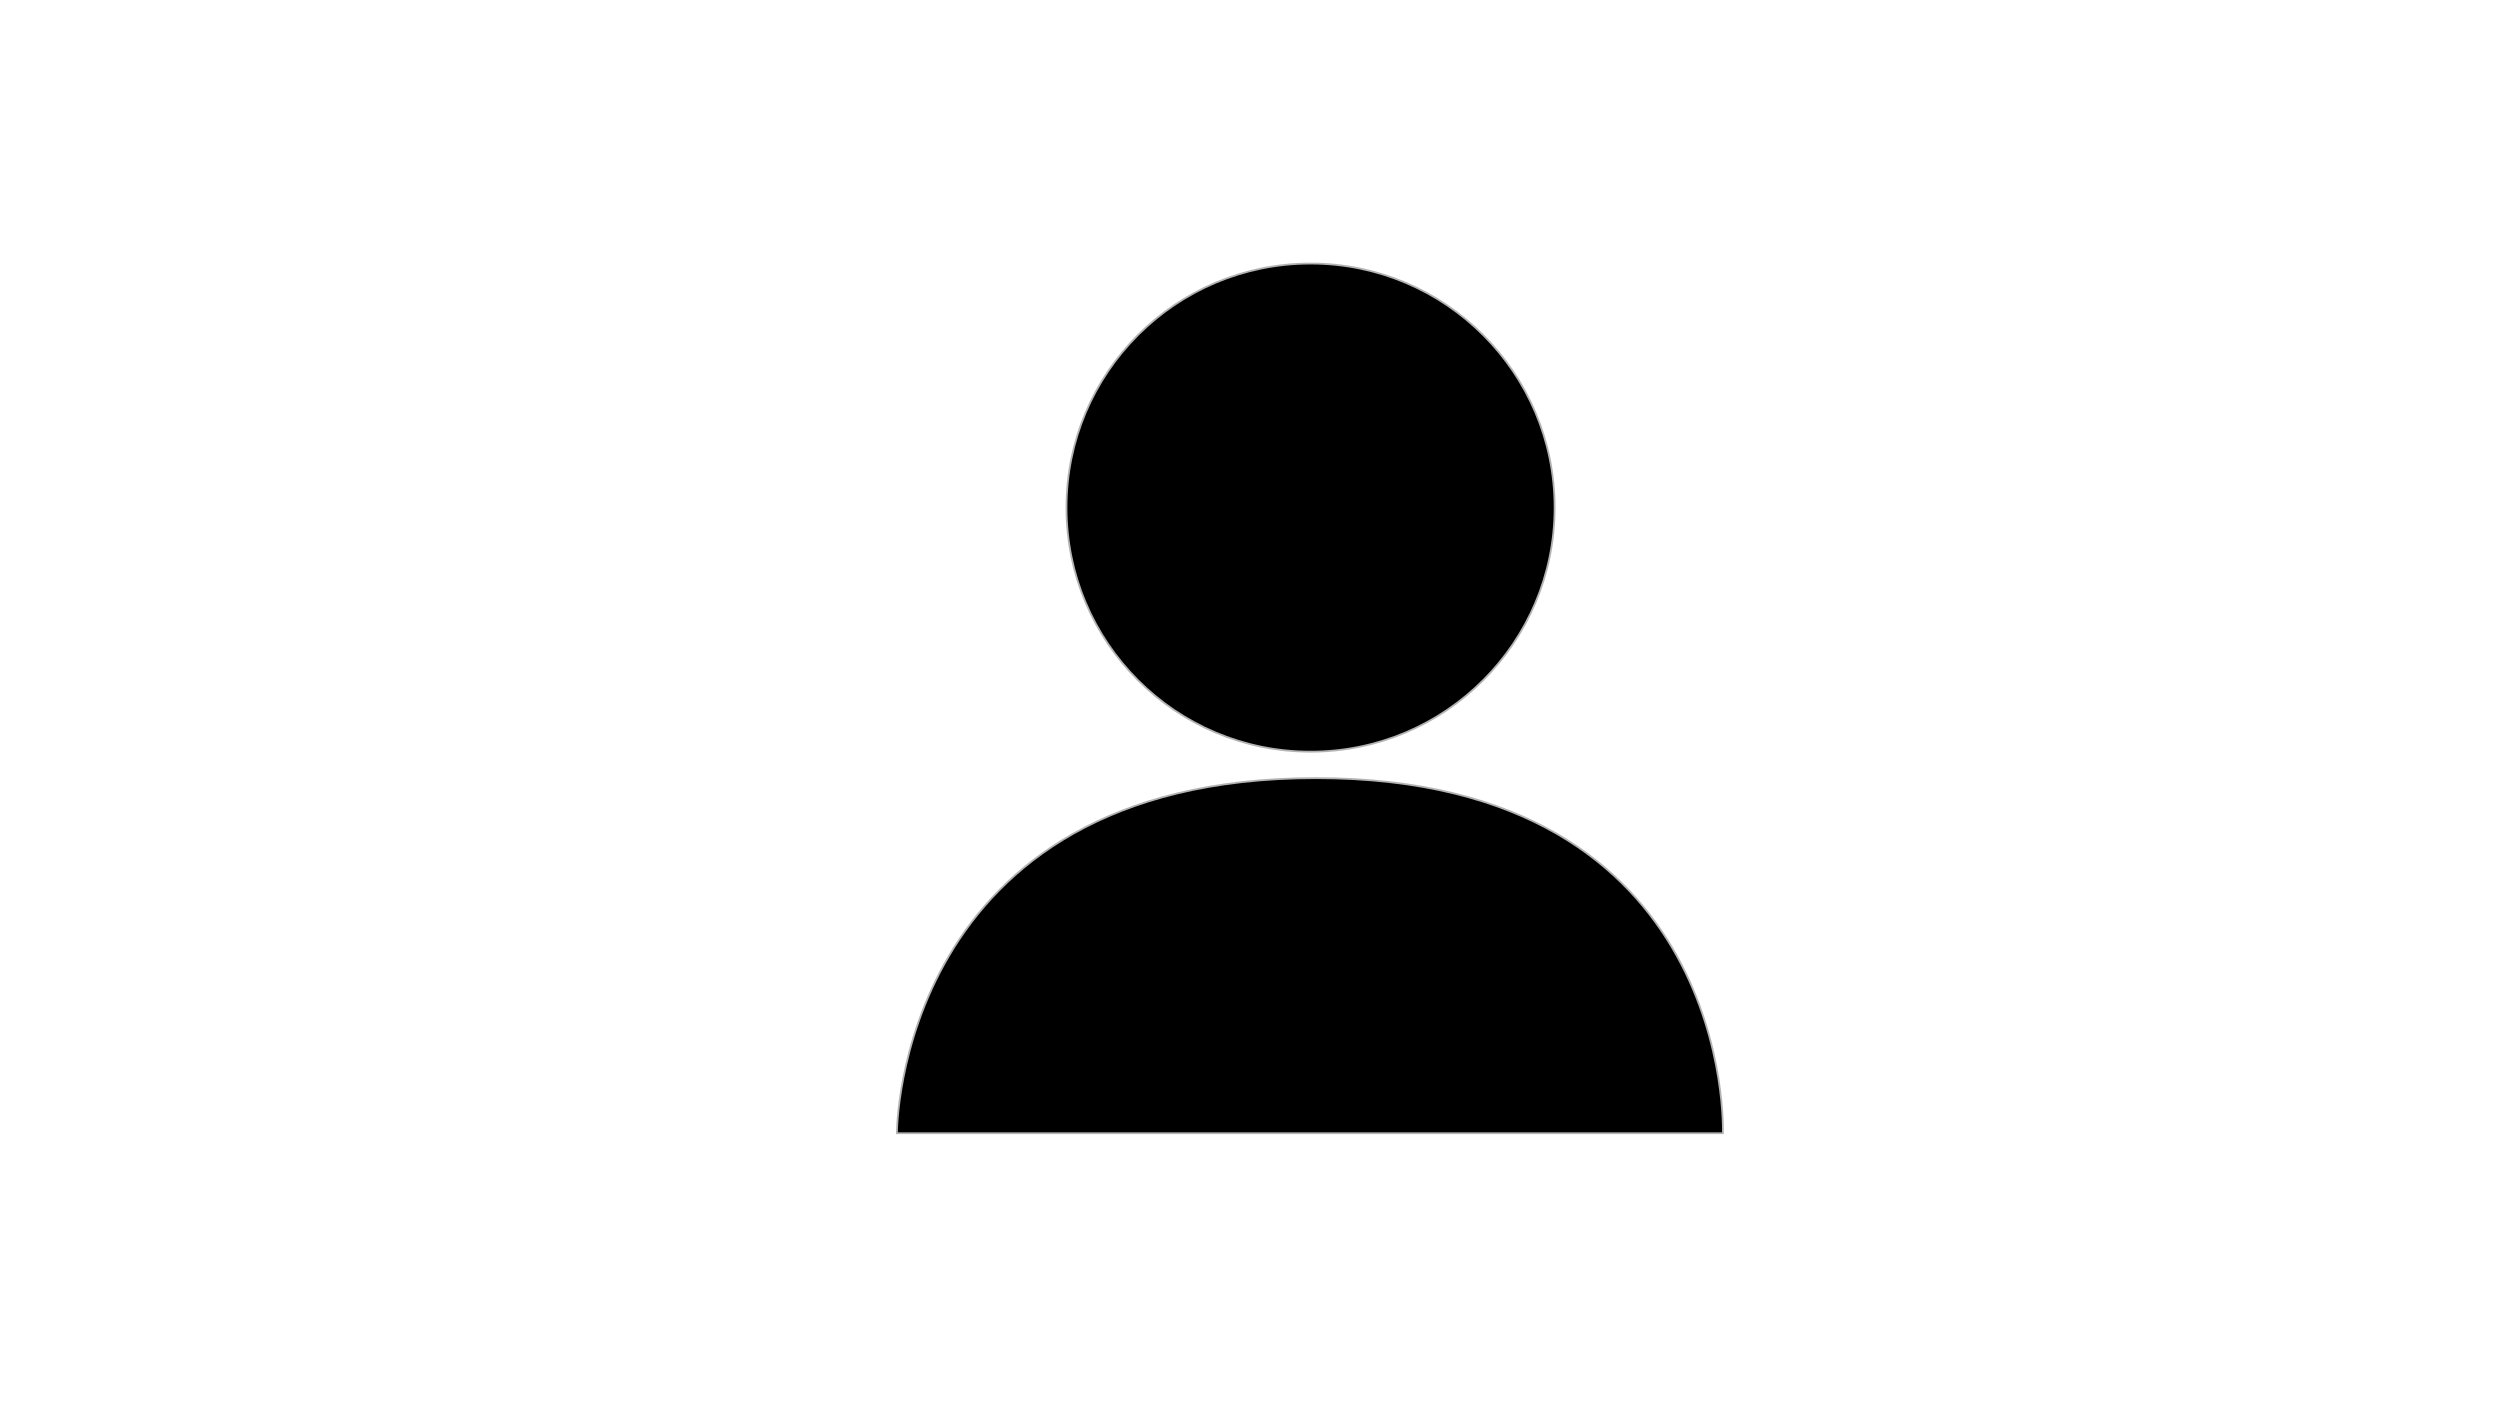
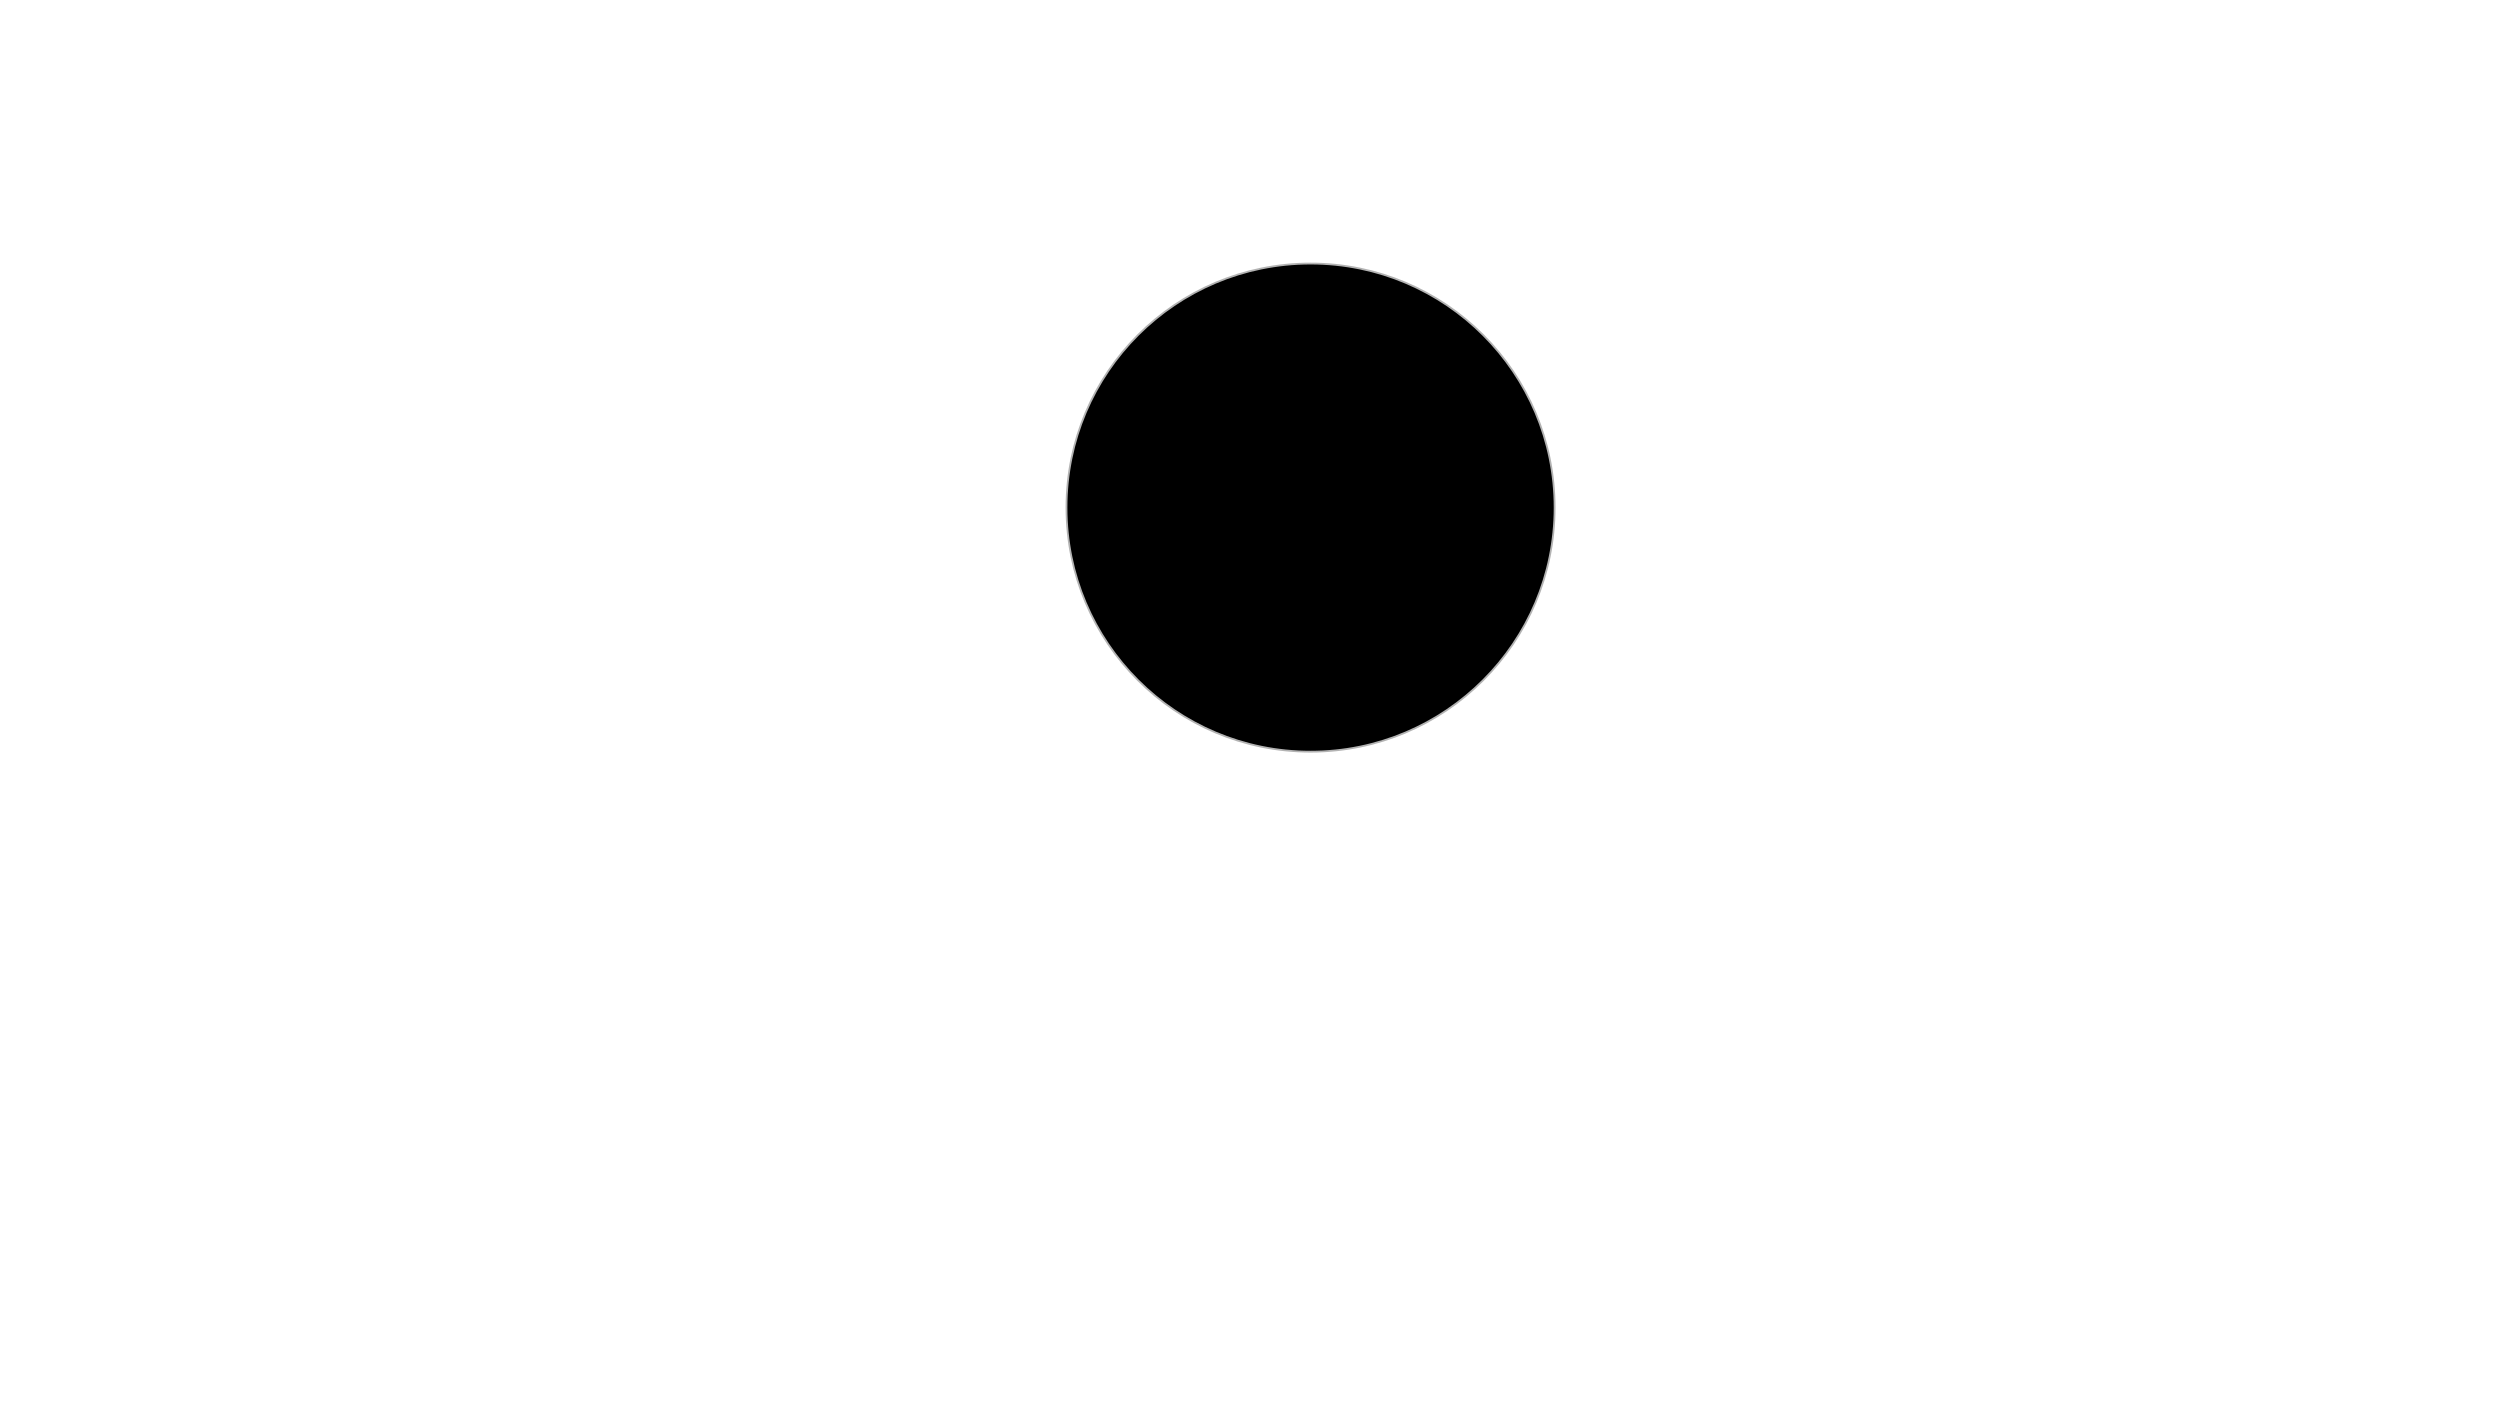
<svg xmlns="http://www.w3.org/2000/svg" id="Capa_1" viewBox="0 0 1366 768">
  <defs>
    <style>.cls-1{stroke:#b3b3b3;stroke-miterlimit:10;}</style>
  </defs>
  <circle class="cls-1" cx="716.09" cy="277.36" r="133.36" />
-   <path class="cls-1" d="M490.08,619.19s-.28-194.03,228.92-194.03,222.39,194.03,222.39,194.03H490.08Z" />
</svg>